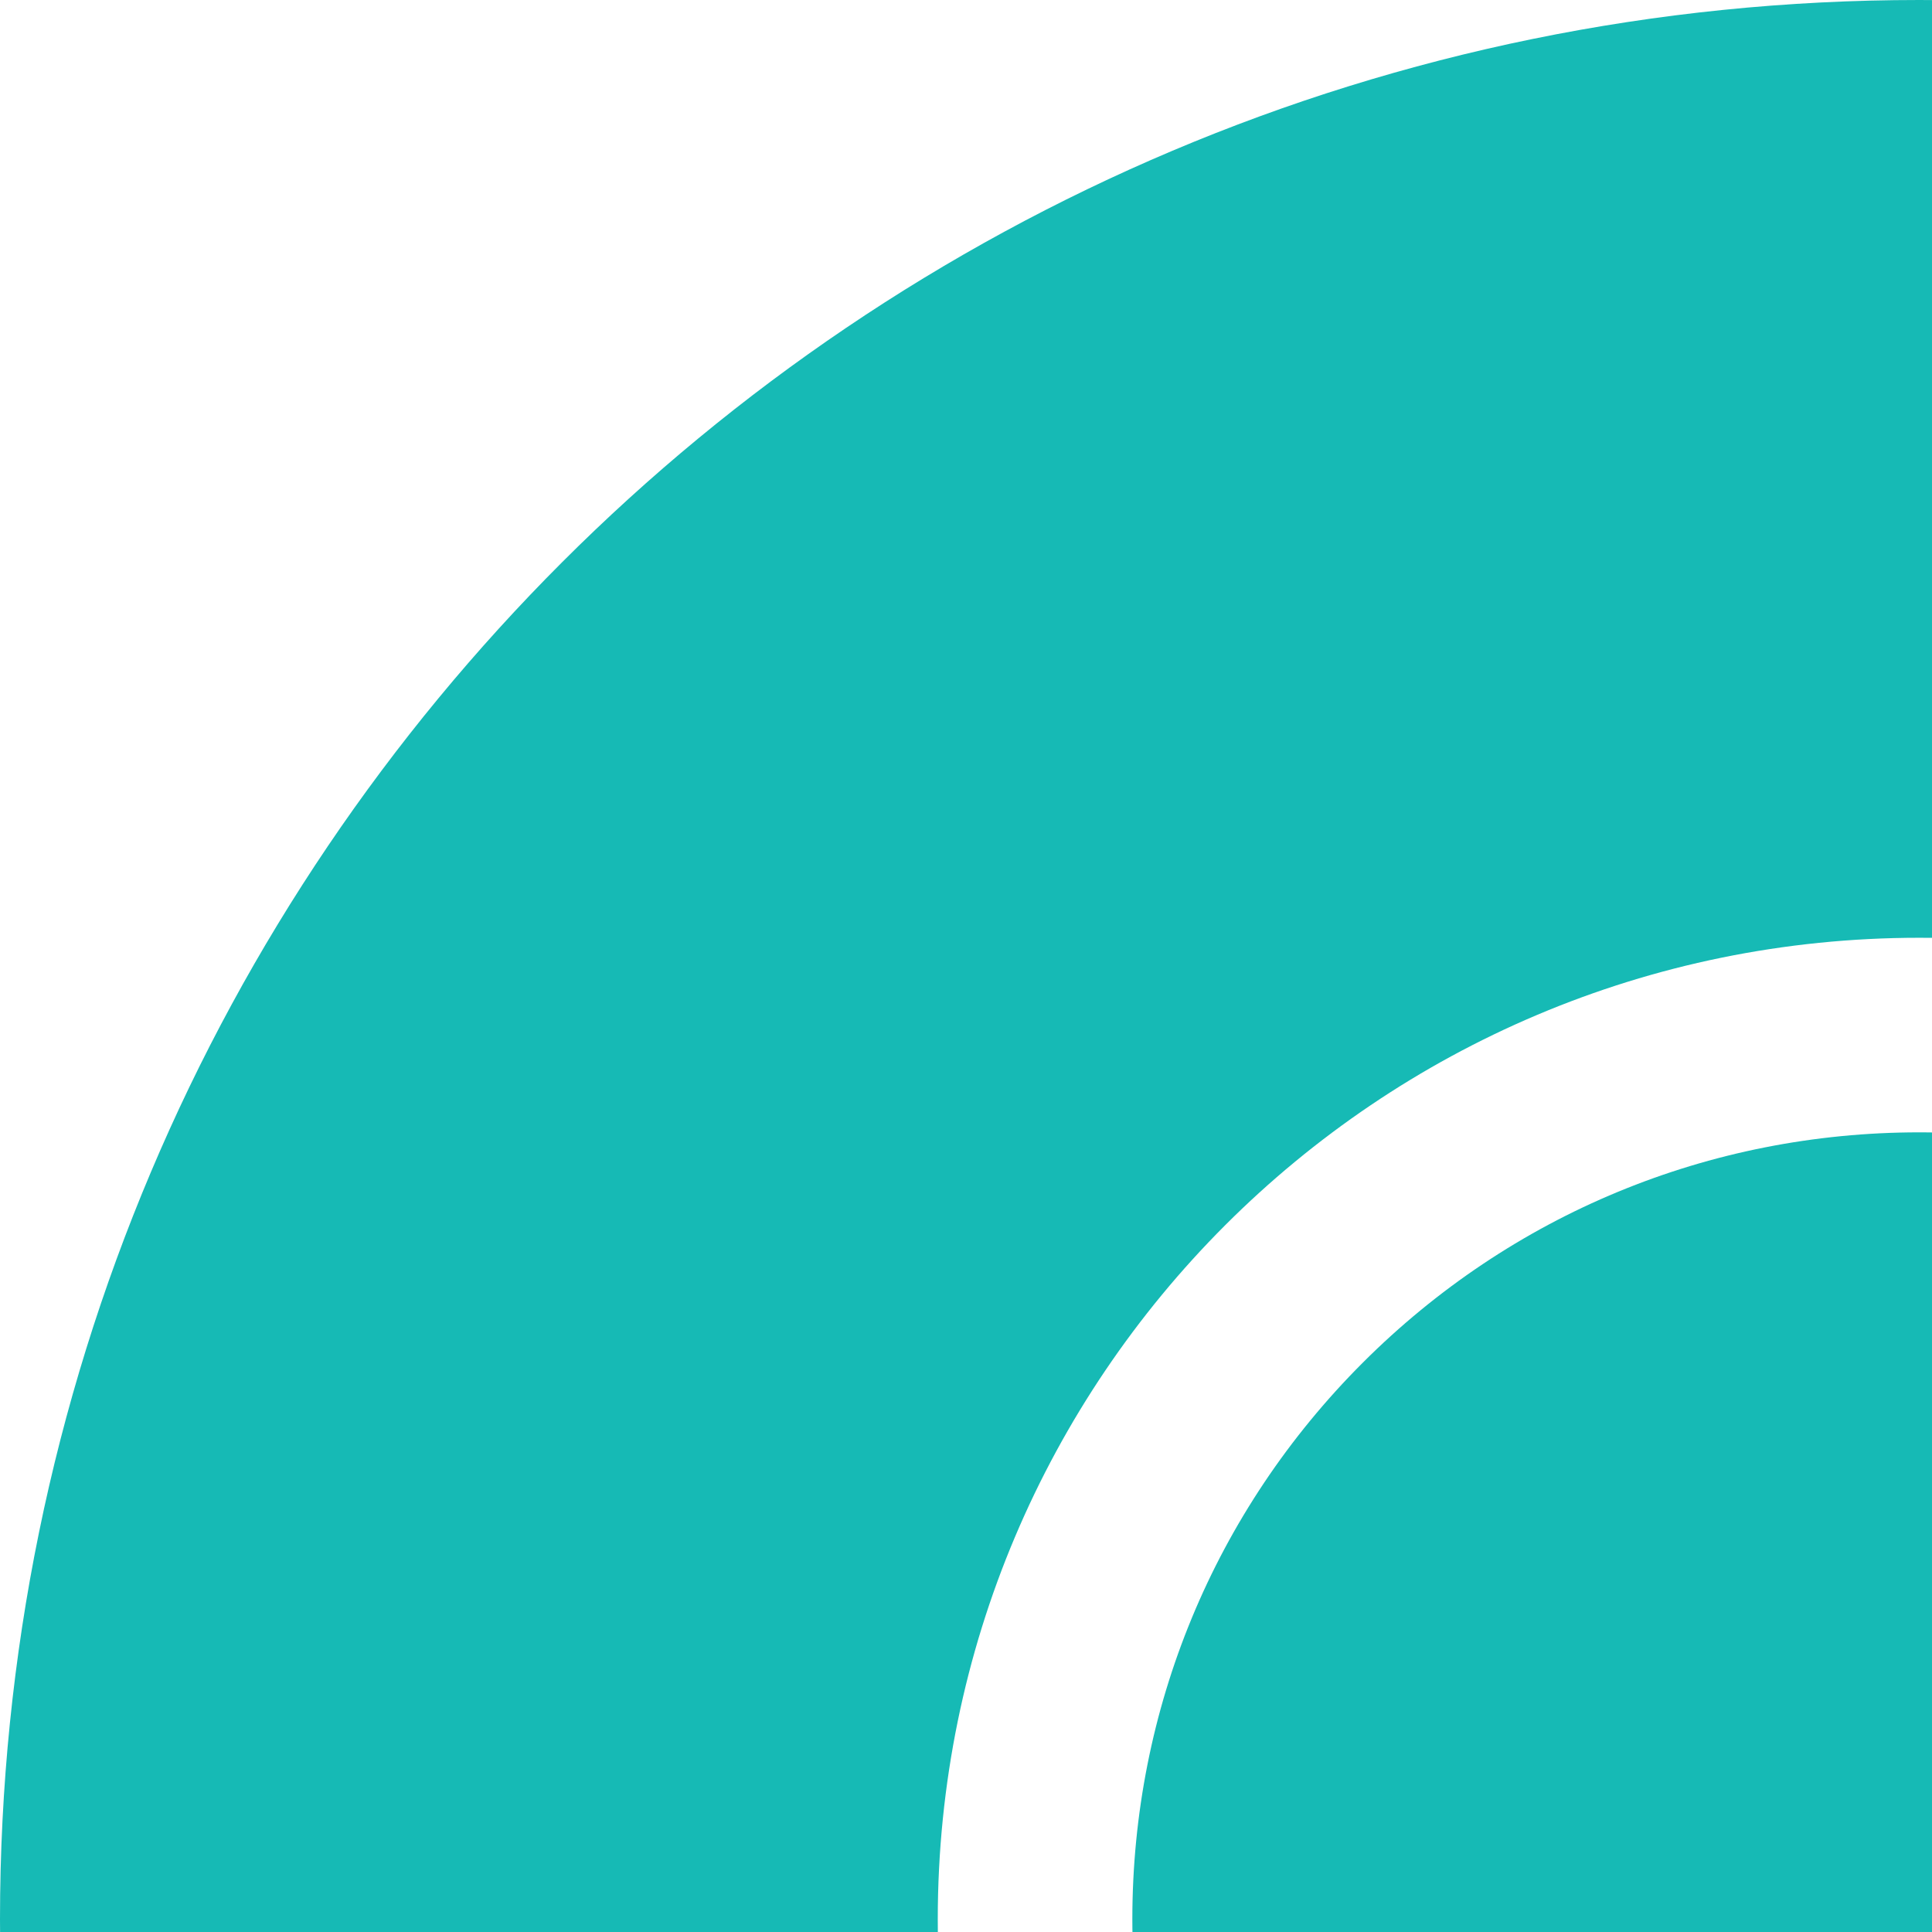
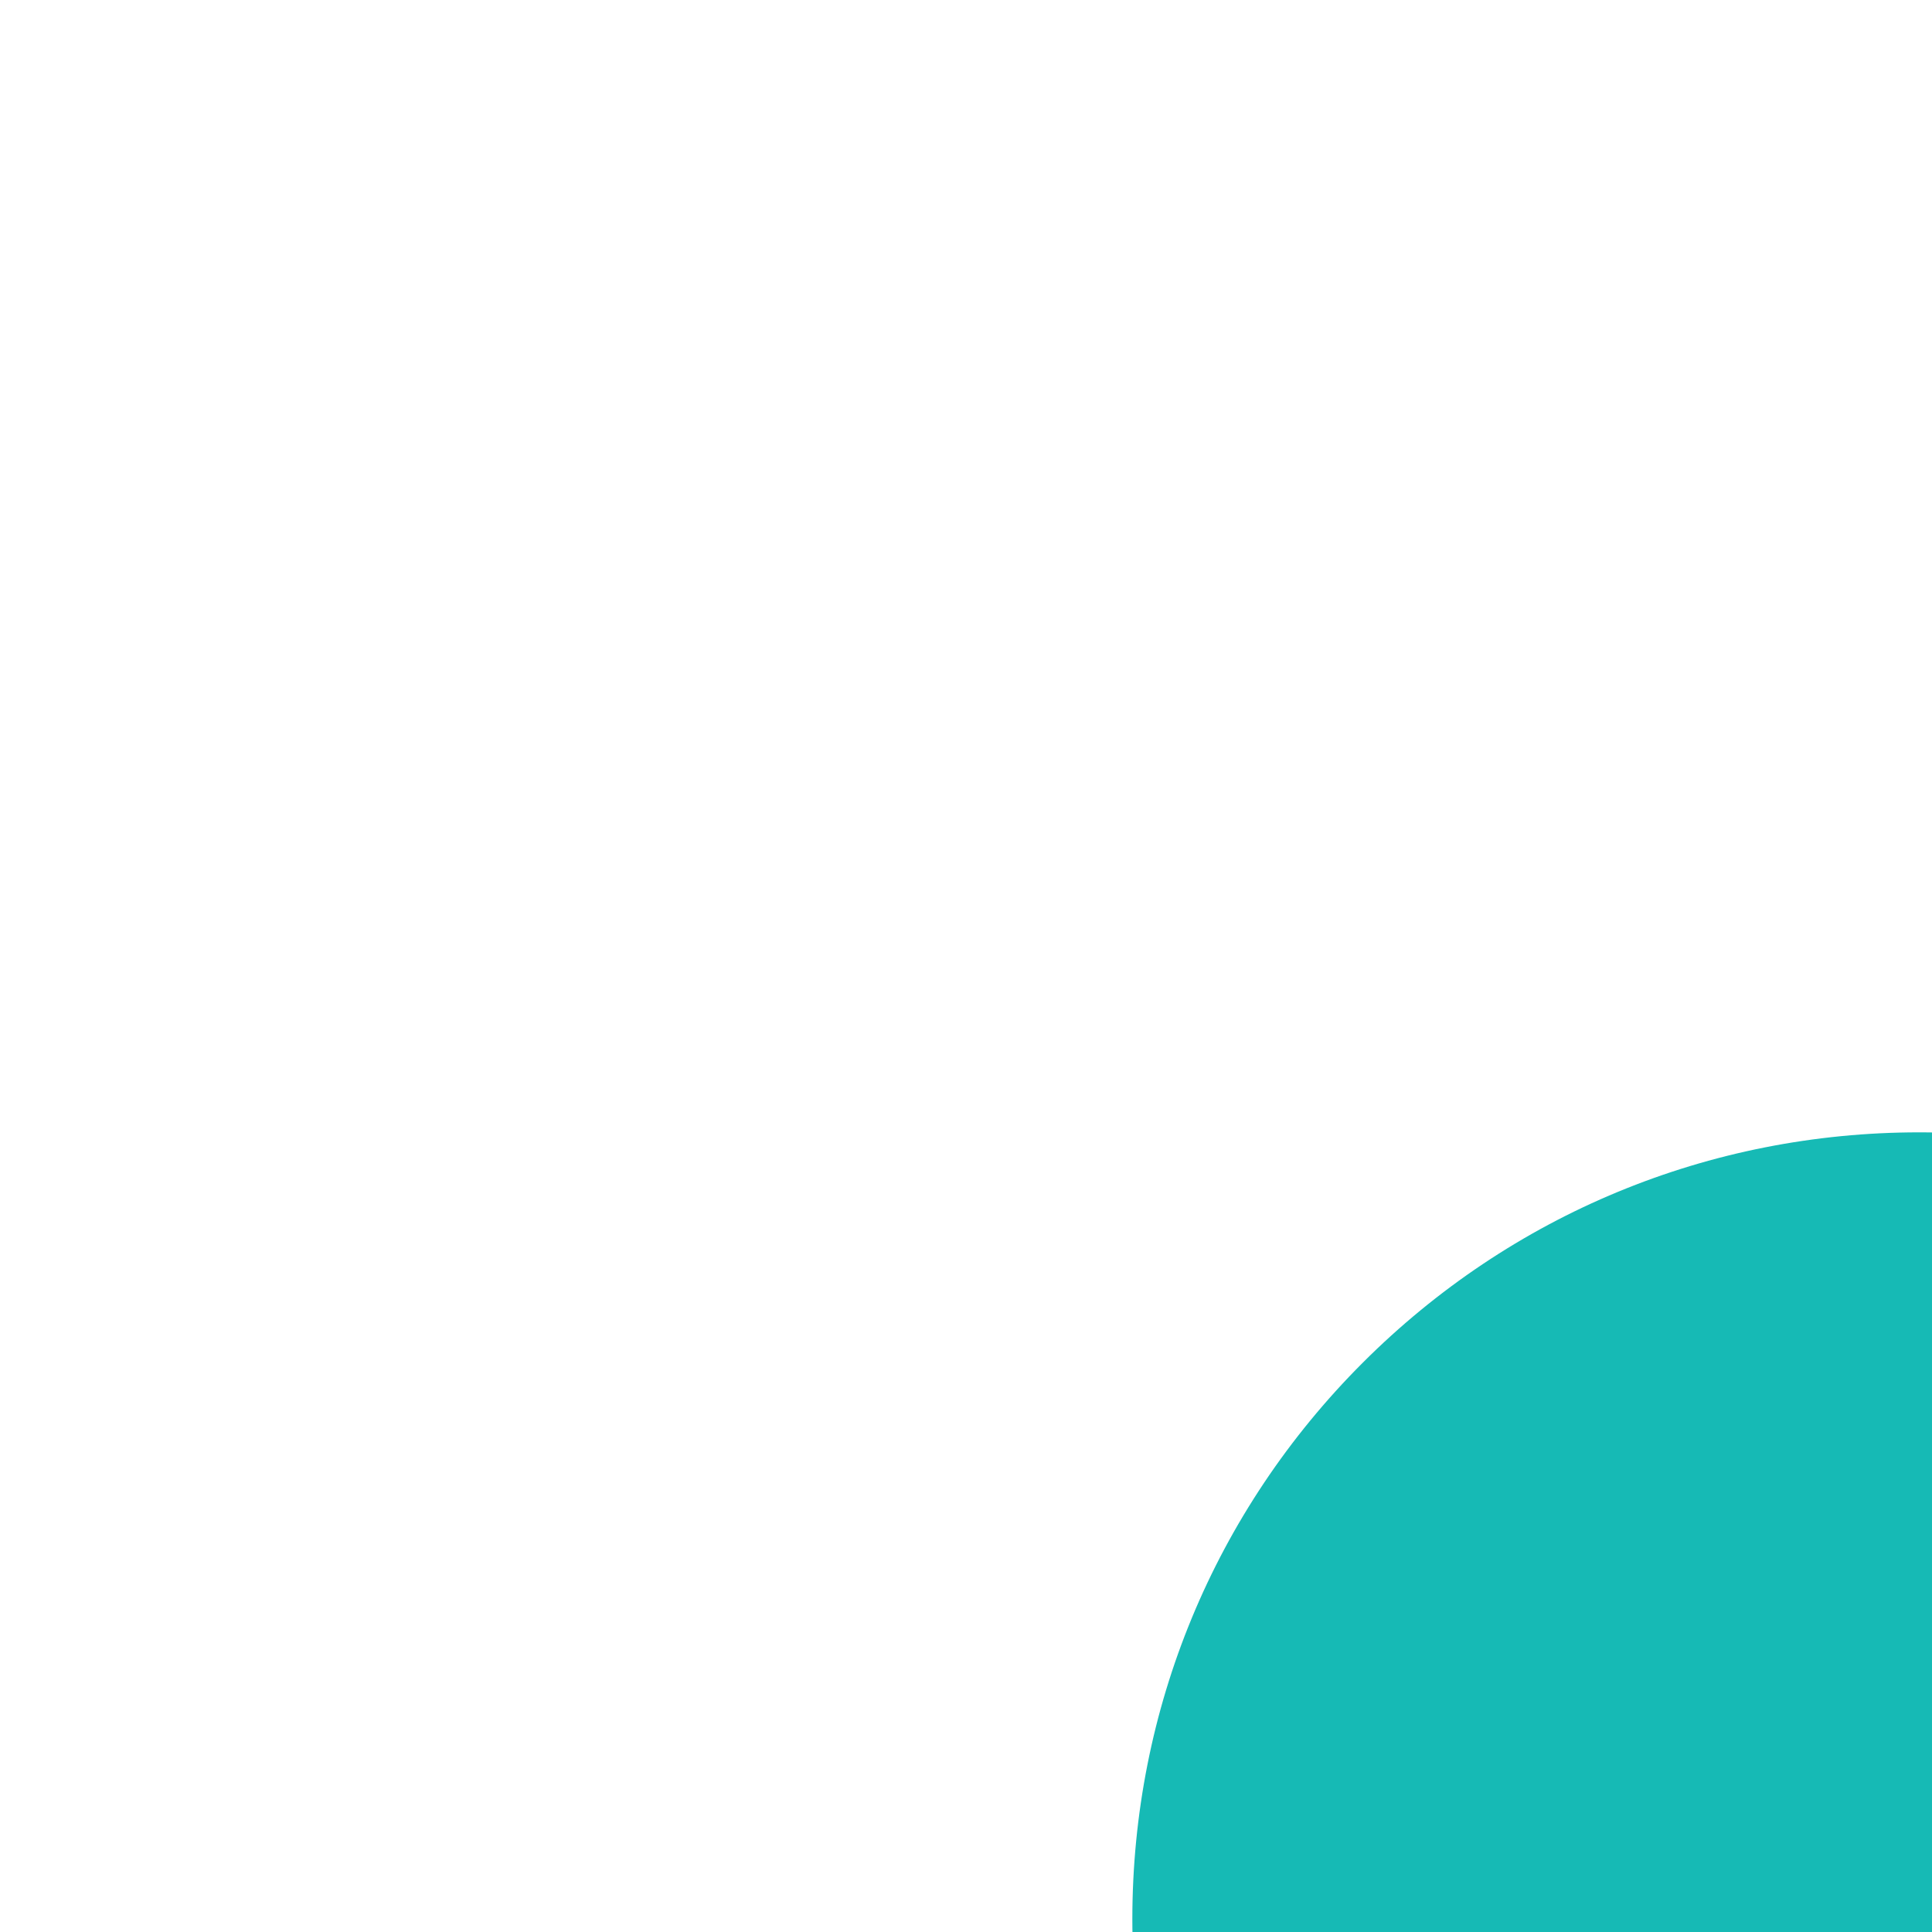
<svg xmlns="http://www.w3.org/2000/svg" width="152" height="152" viewBox="0 0 152 152" fill="none">
  <g clip-path="url(#clip0_2434_53406)">
-     <path d="M151 0C67.609 0 0 67.609 0 151C0 234.391 67.609 302 151 302C234.391 302 302 234.391 302 151C302 67.609 234.391 0 151 0ZM151 228.221C108.34 228.221 73.779 193.66 73.779 151C73.779 108.34 108.34 73.779 151 73.779C193.66 73.779 228.221 108.34 228.221 151C228.221 193.66 193.66 228.221 151 228.221Z" fill="#16BAB5" />
    <path d="M194.787 107.213C183.099 95.525 167.524 89.087 151 89.087C134.476 89.087 118.901 95.525 107.213 107.213C95.525 118.901 89.087 134.476 89.087 151C89.087 167.524 95.525 183.099 107.213 194.787C118.901 206.476 134.476 212.913 151 212.913C167.524 212.913 183.099 206.476 194.787 194.787C206.475 183.099 212.913 167.524 212.913 151C212.913 134.476 206.475 118.901 194.787 107.213Z" fill="#16BAB5" />
  </g>
  <defs>
    <clipPath id="clip0_2434_53406">
      <rect width="302" height="302" fill="white" />
    </clipPath>
  </defs>
</svg>